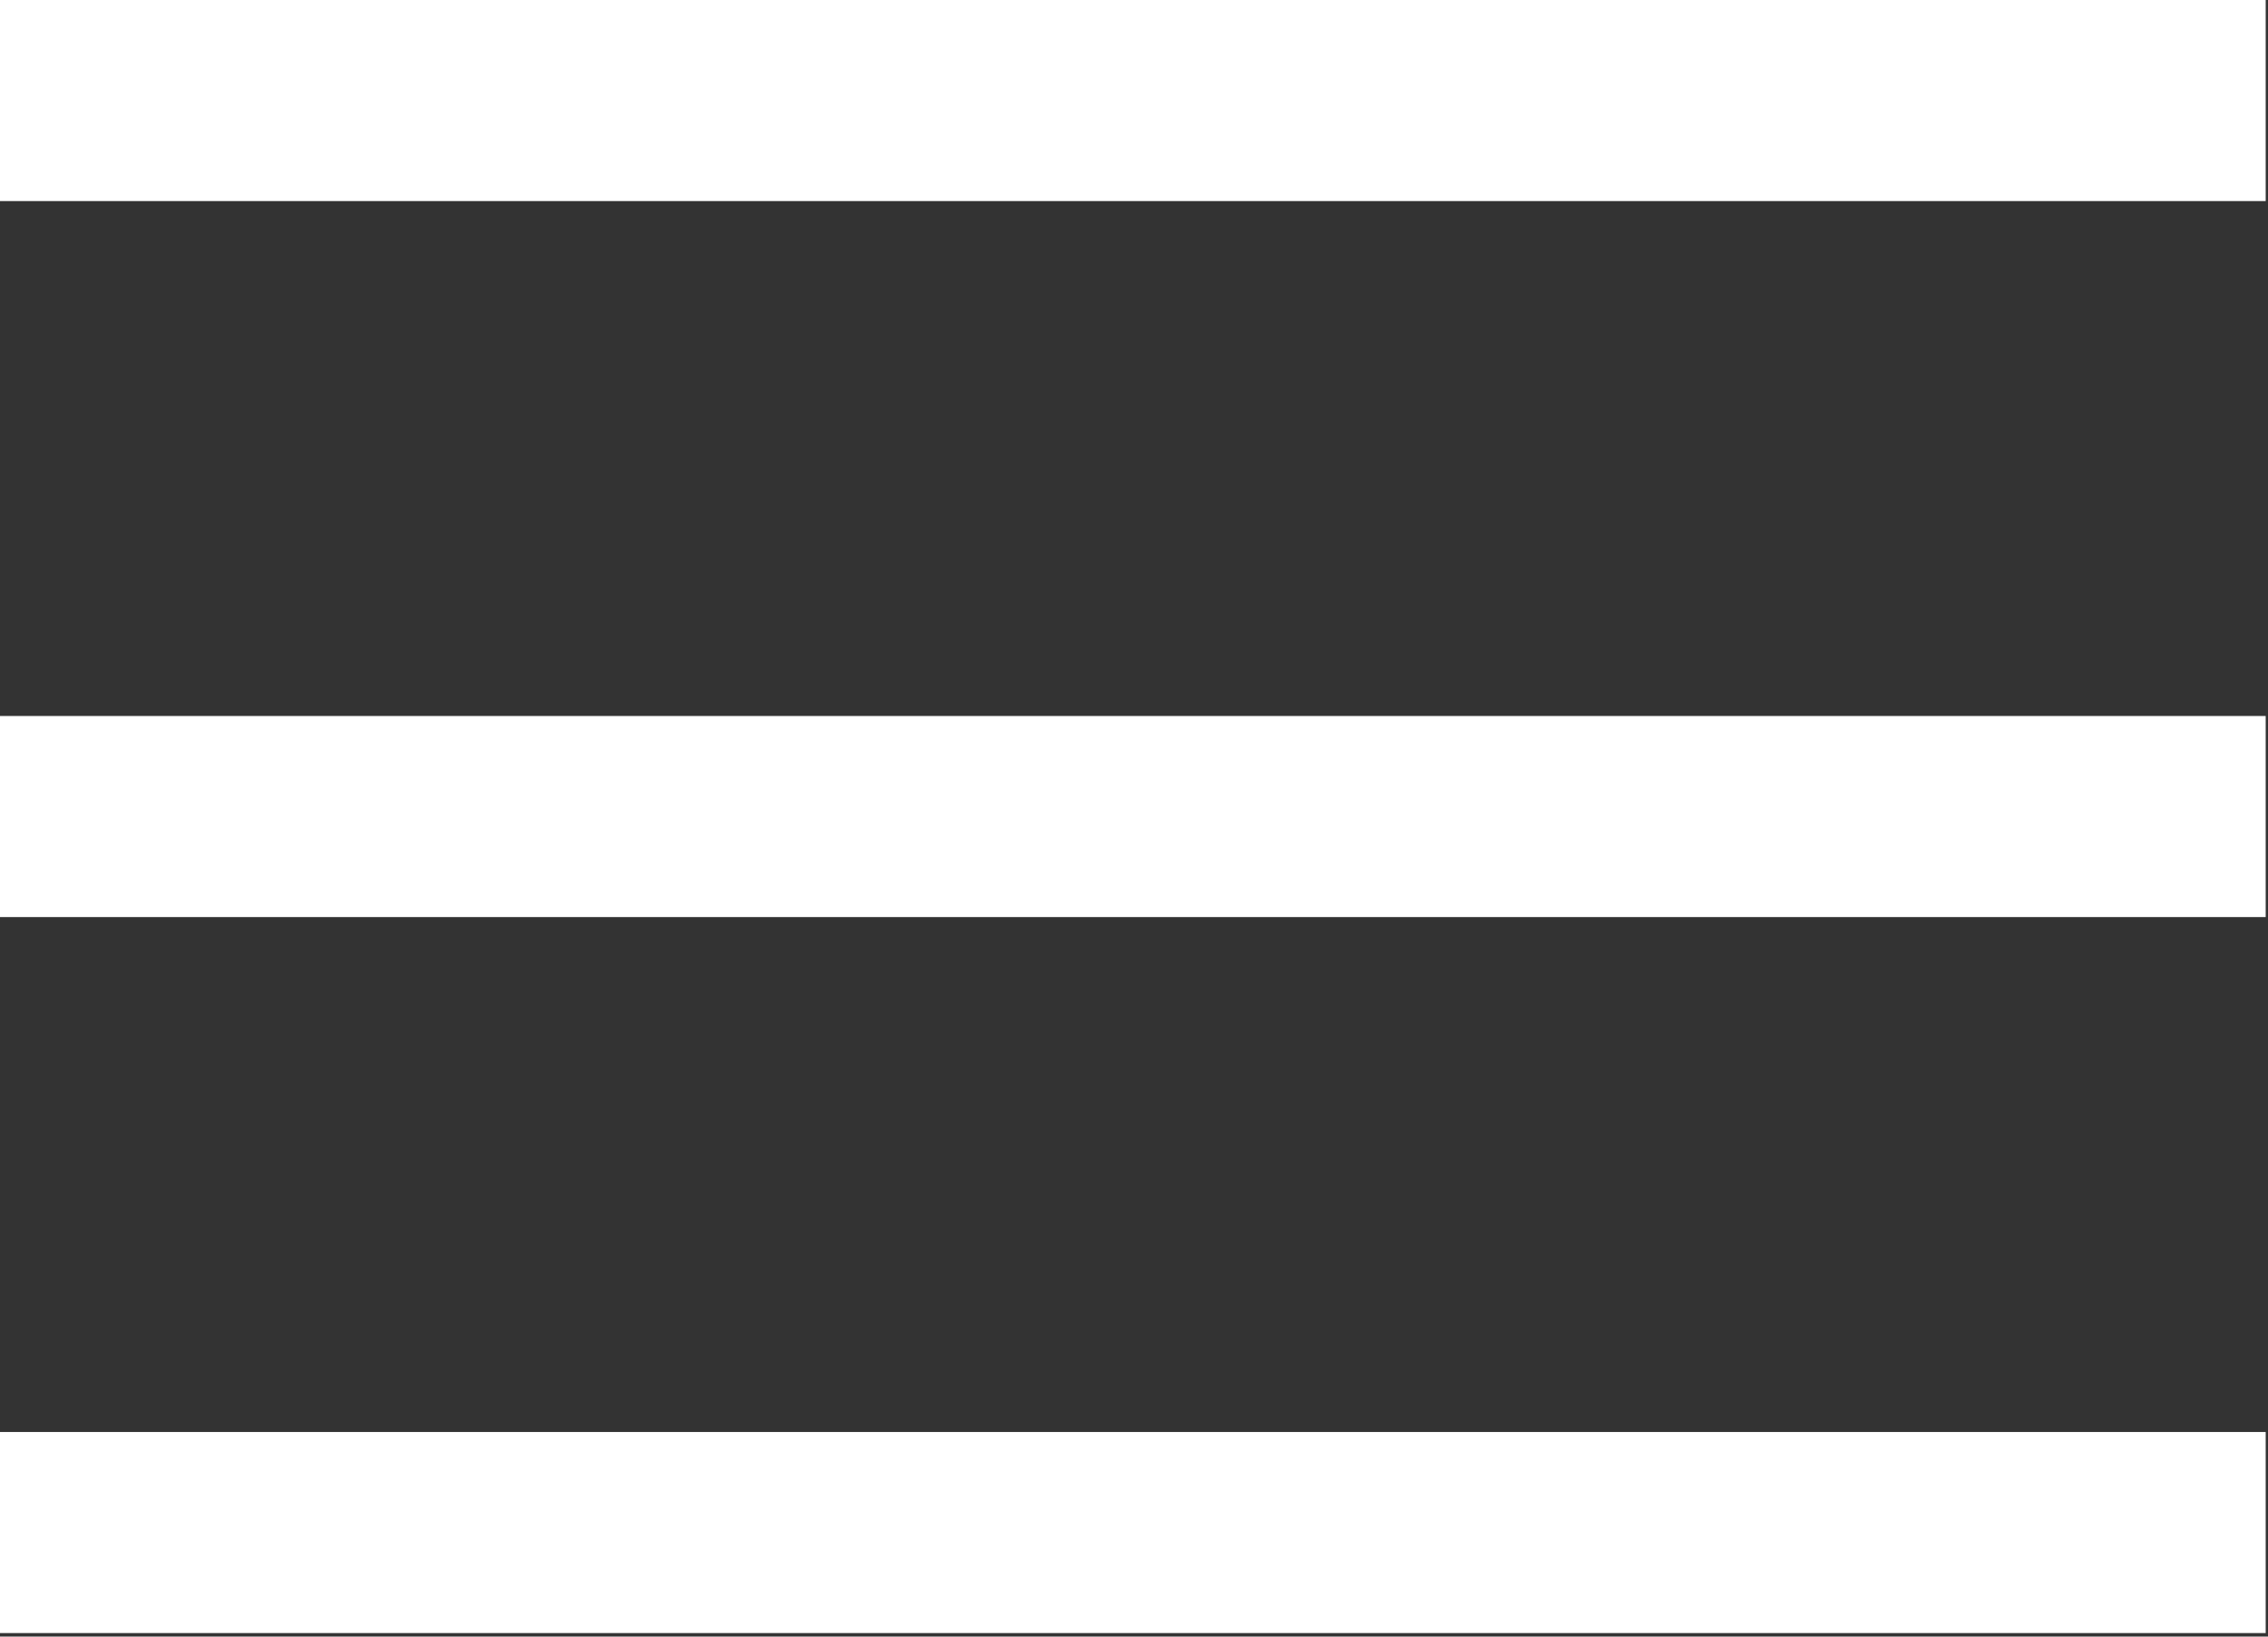
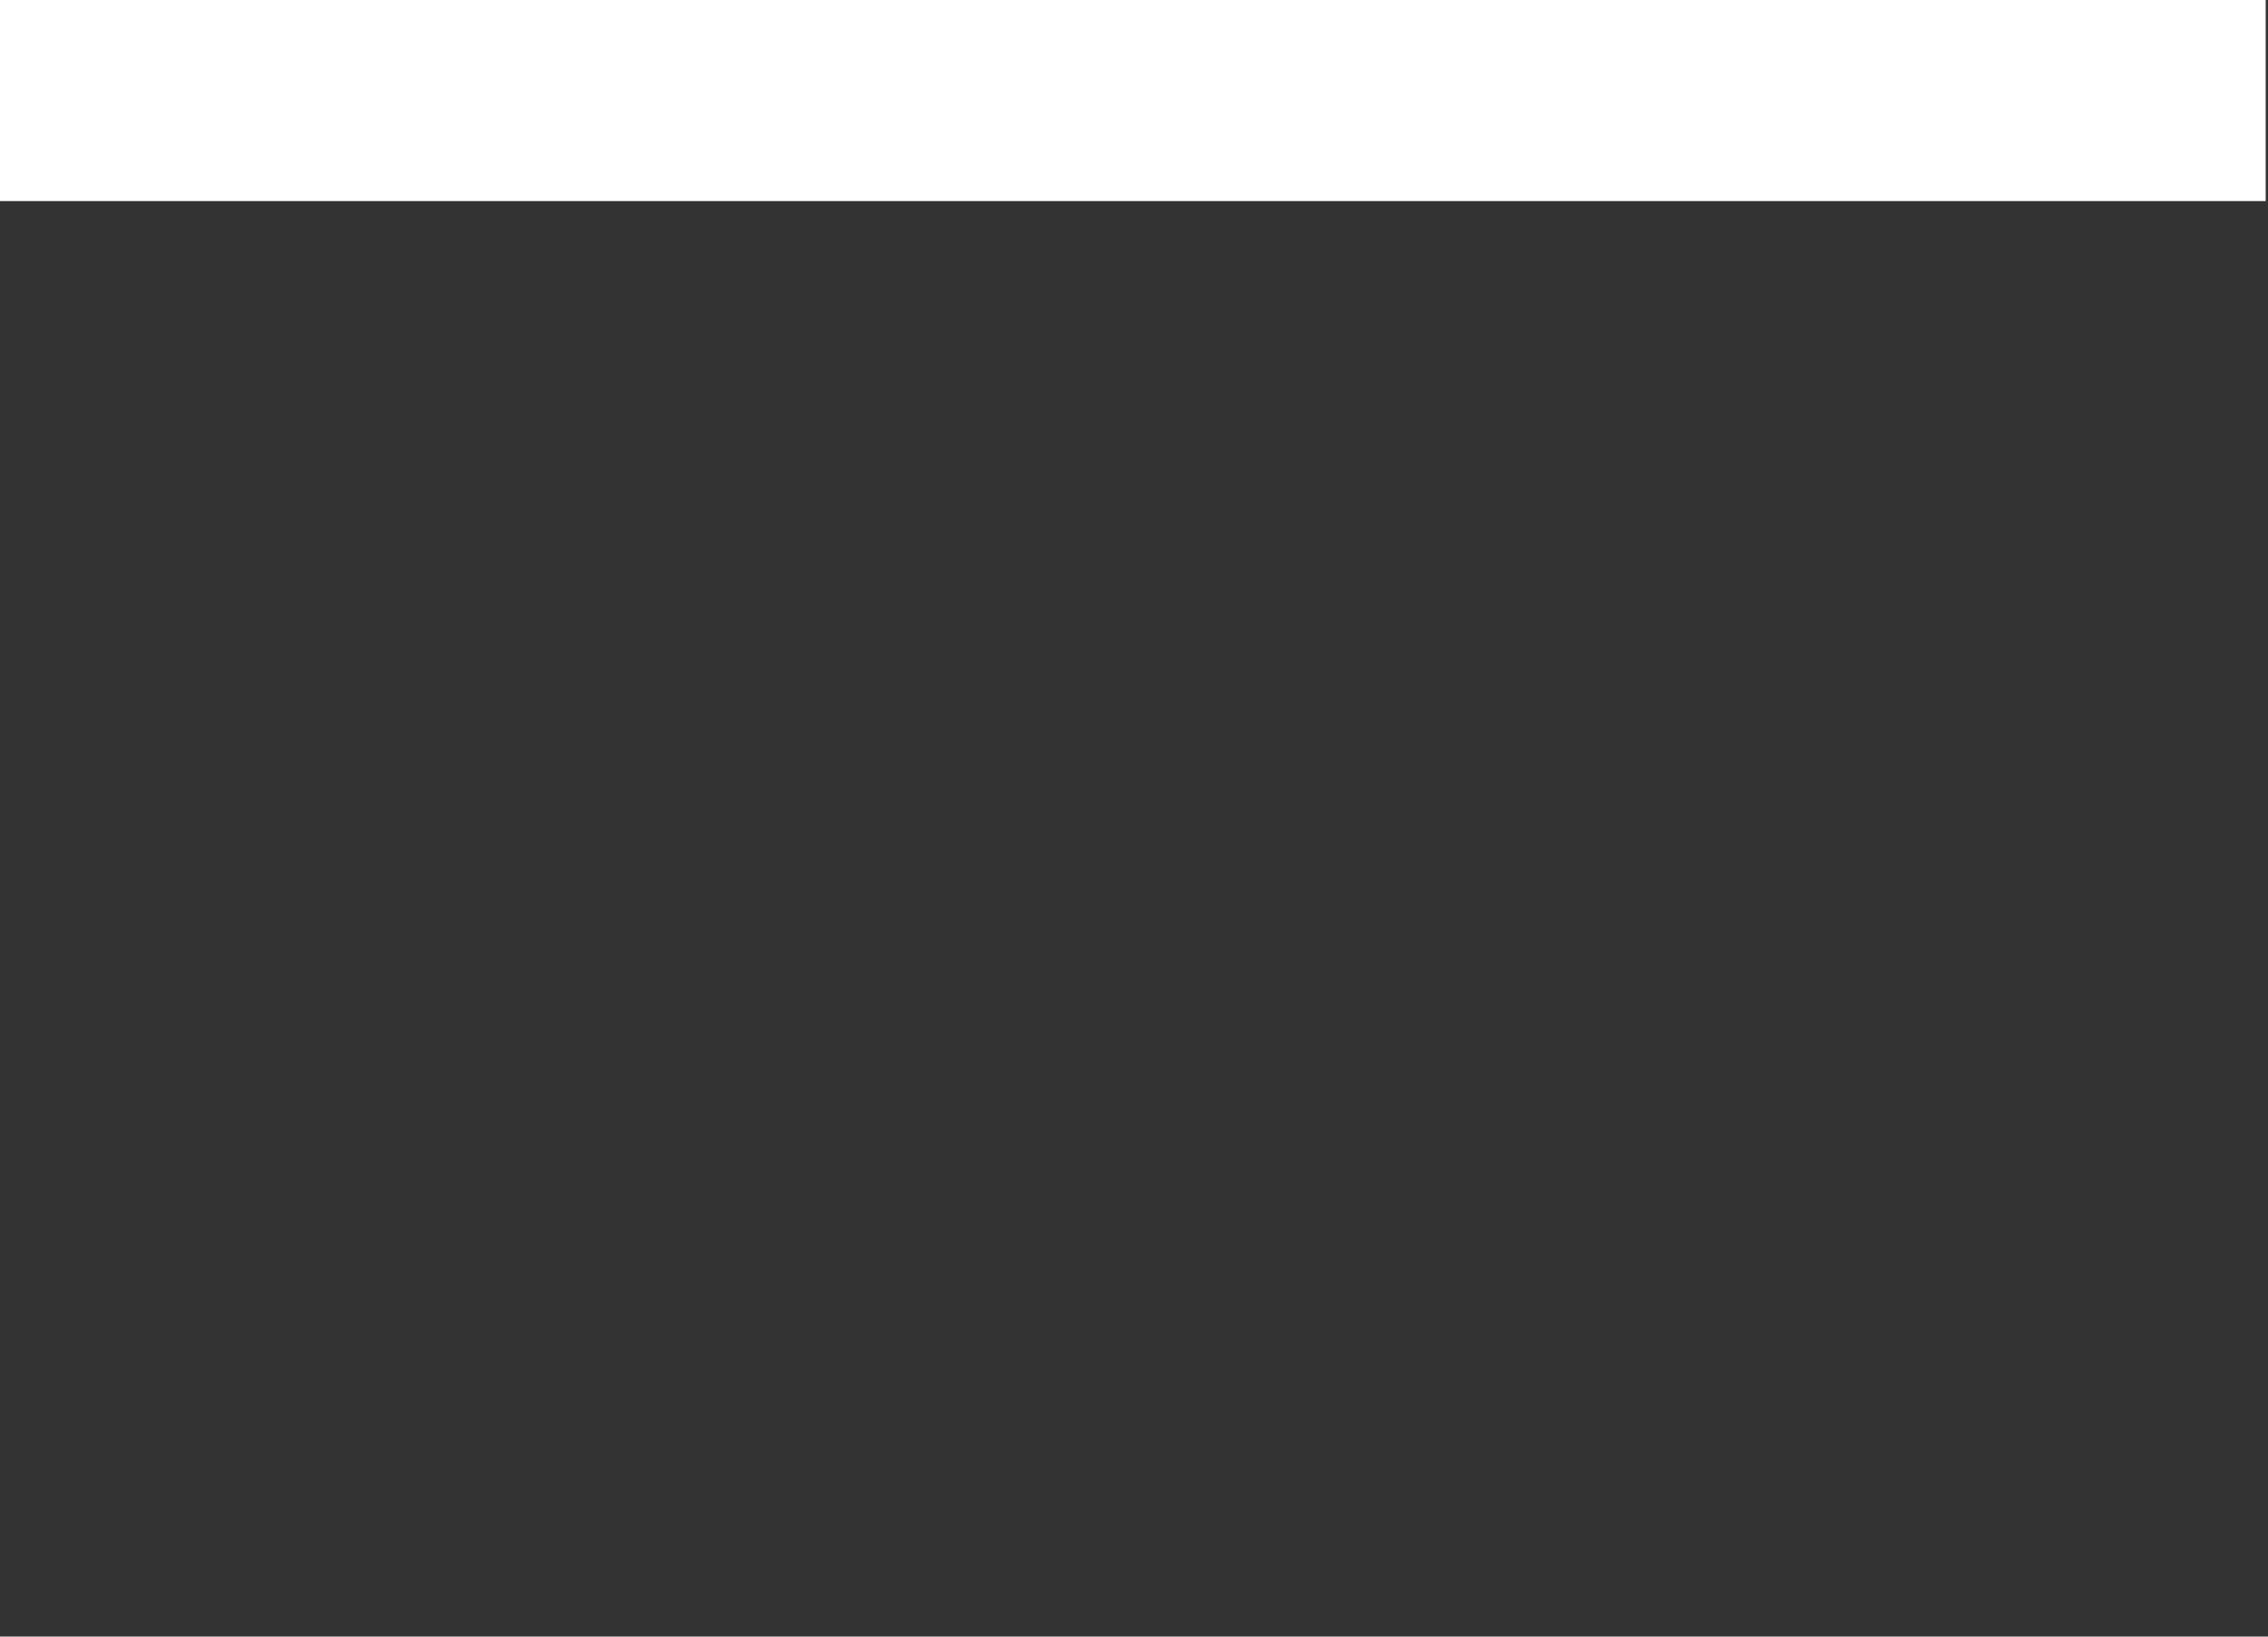
<svg xmlns="http://www.w3.org/2000/svg" width="266" height="192" viewBox="0 0 266 192" fill="none">
  <rect x="0" y="0" width="266" height="192" fill="#333333" stroke="none" />
  <path d="M265.73 0H0V23.59H265.73V0Z" fill="white" />
-   <path d="M265.73 84H0V107.59H265.73V84Z" fill="white" />
-   <path d="M265.73 168H0V191.59H265.73V168Z" fill="white" />
+   <path d="M265.73 168H0H265.73V168Z" fill="white" />
</svg>